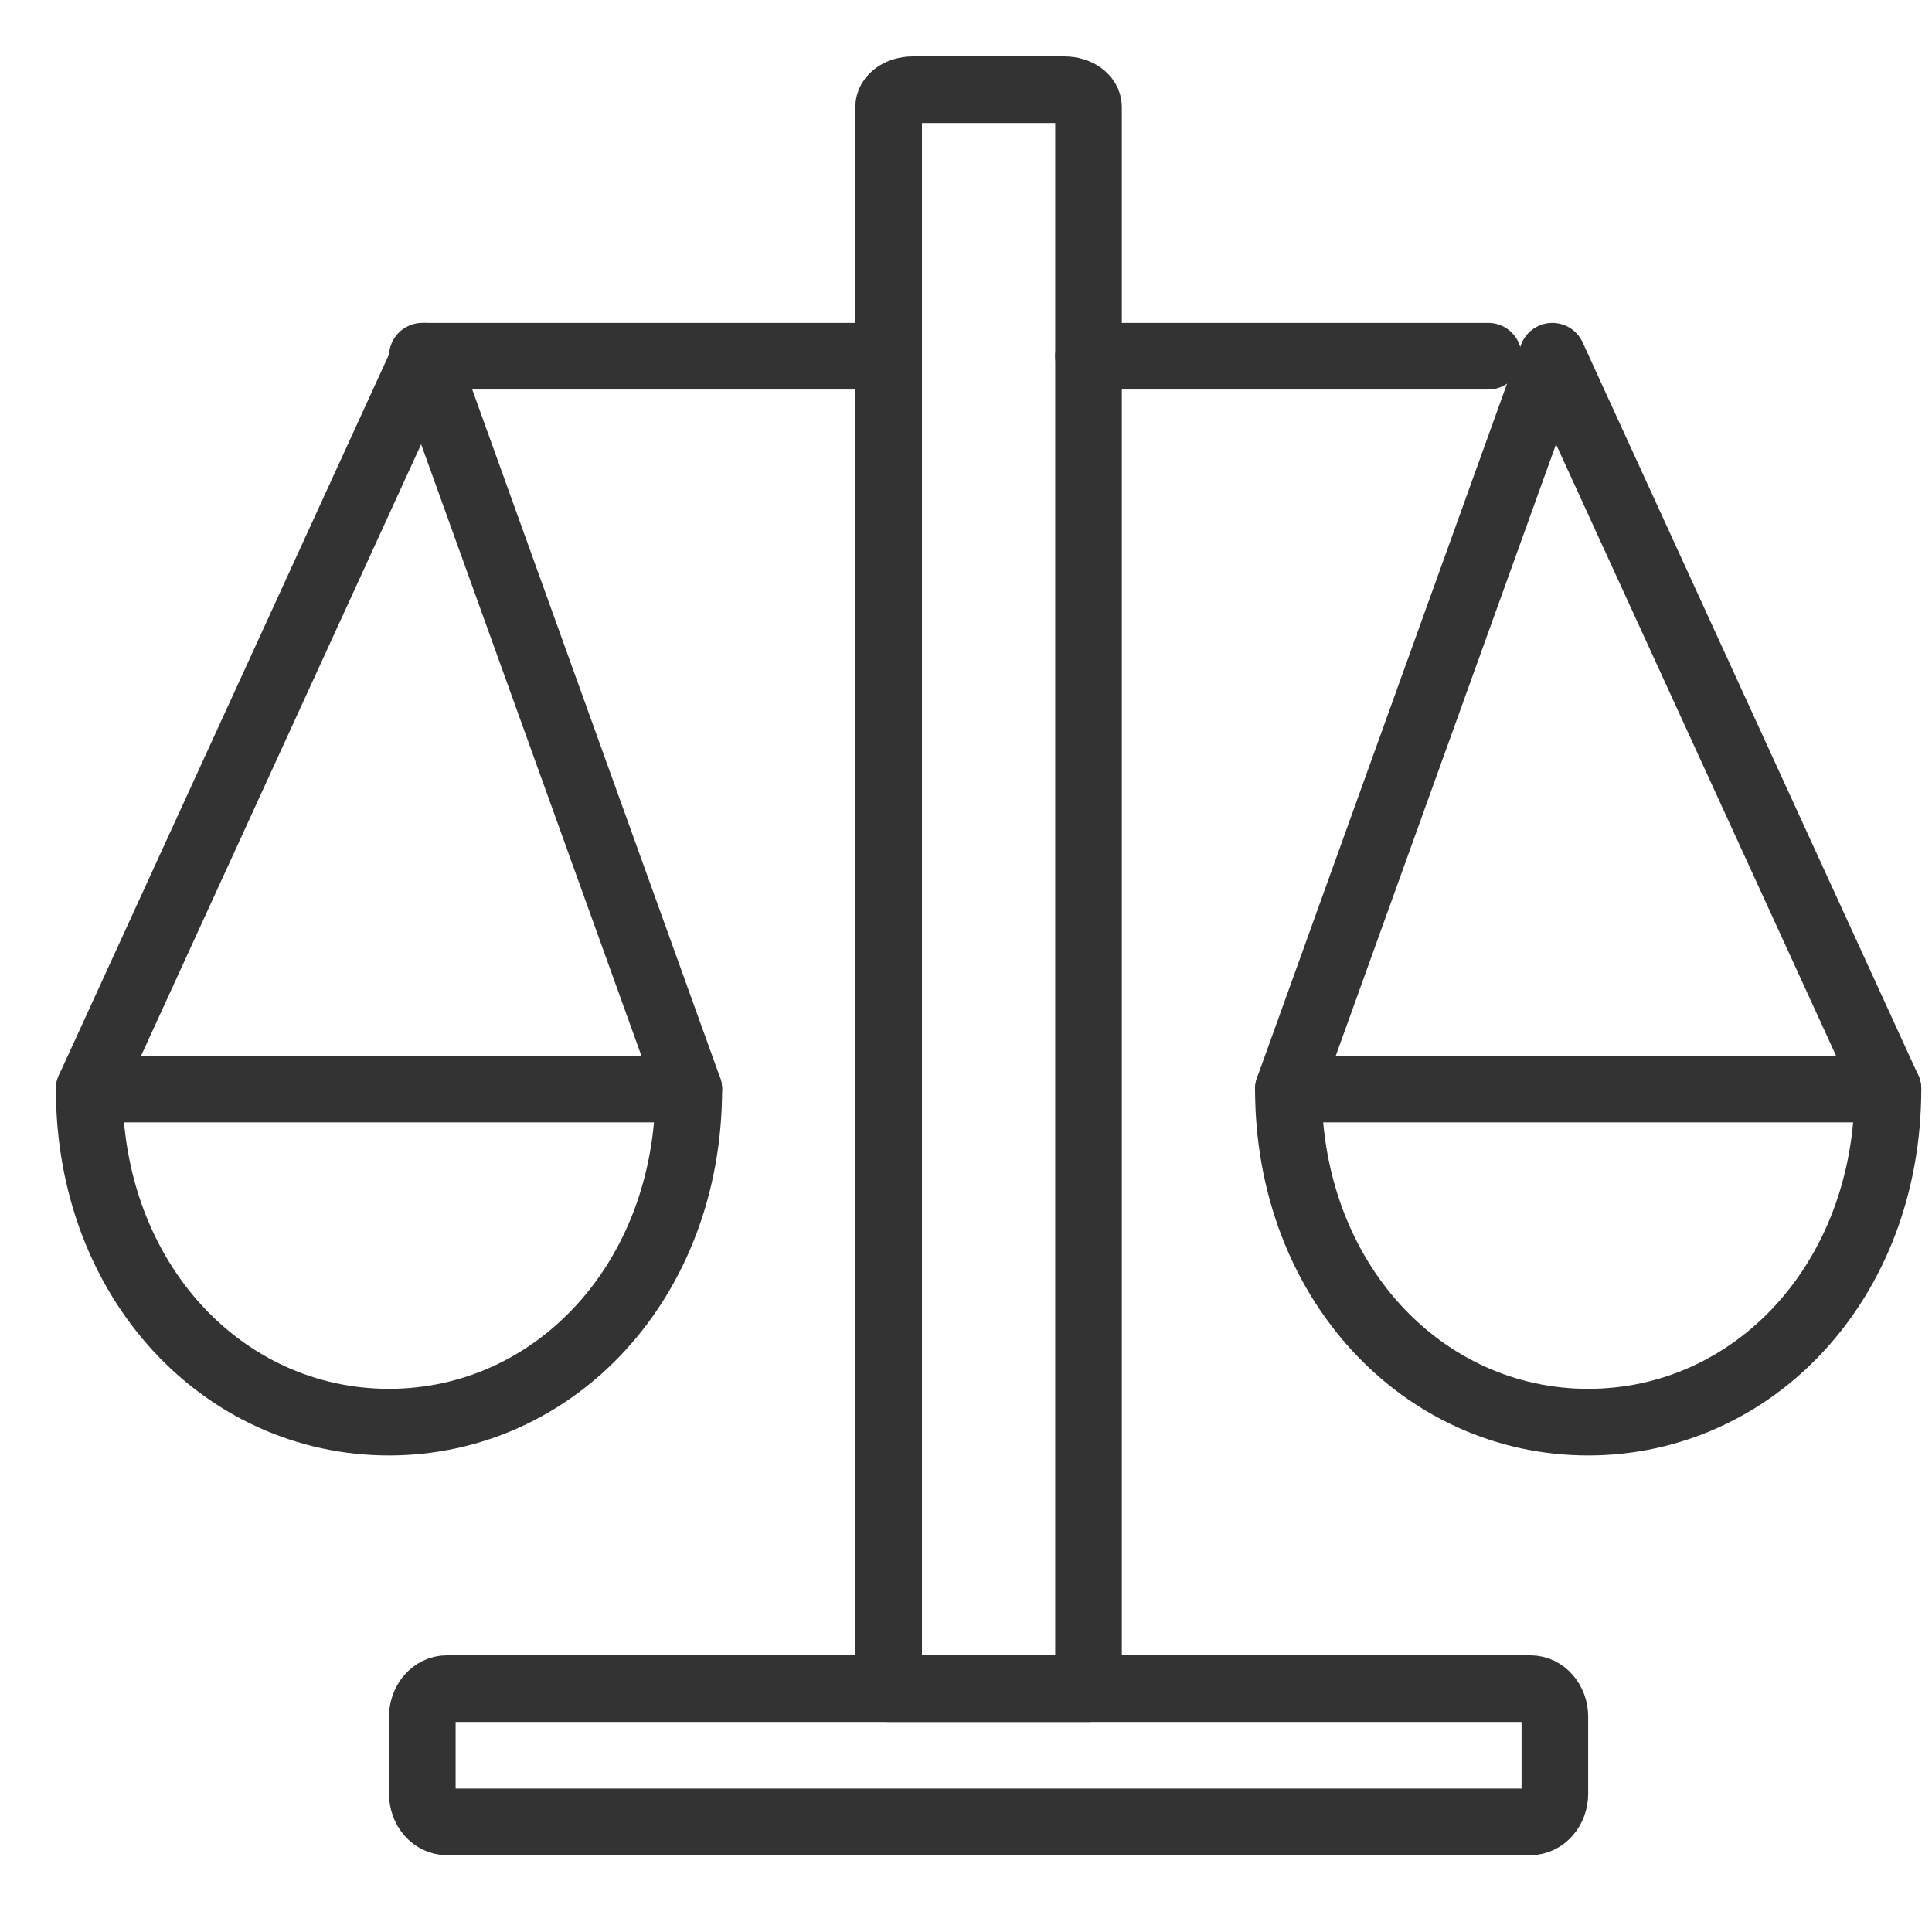
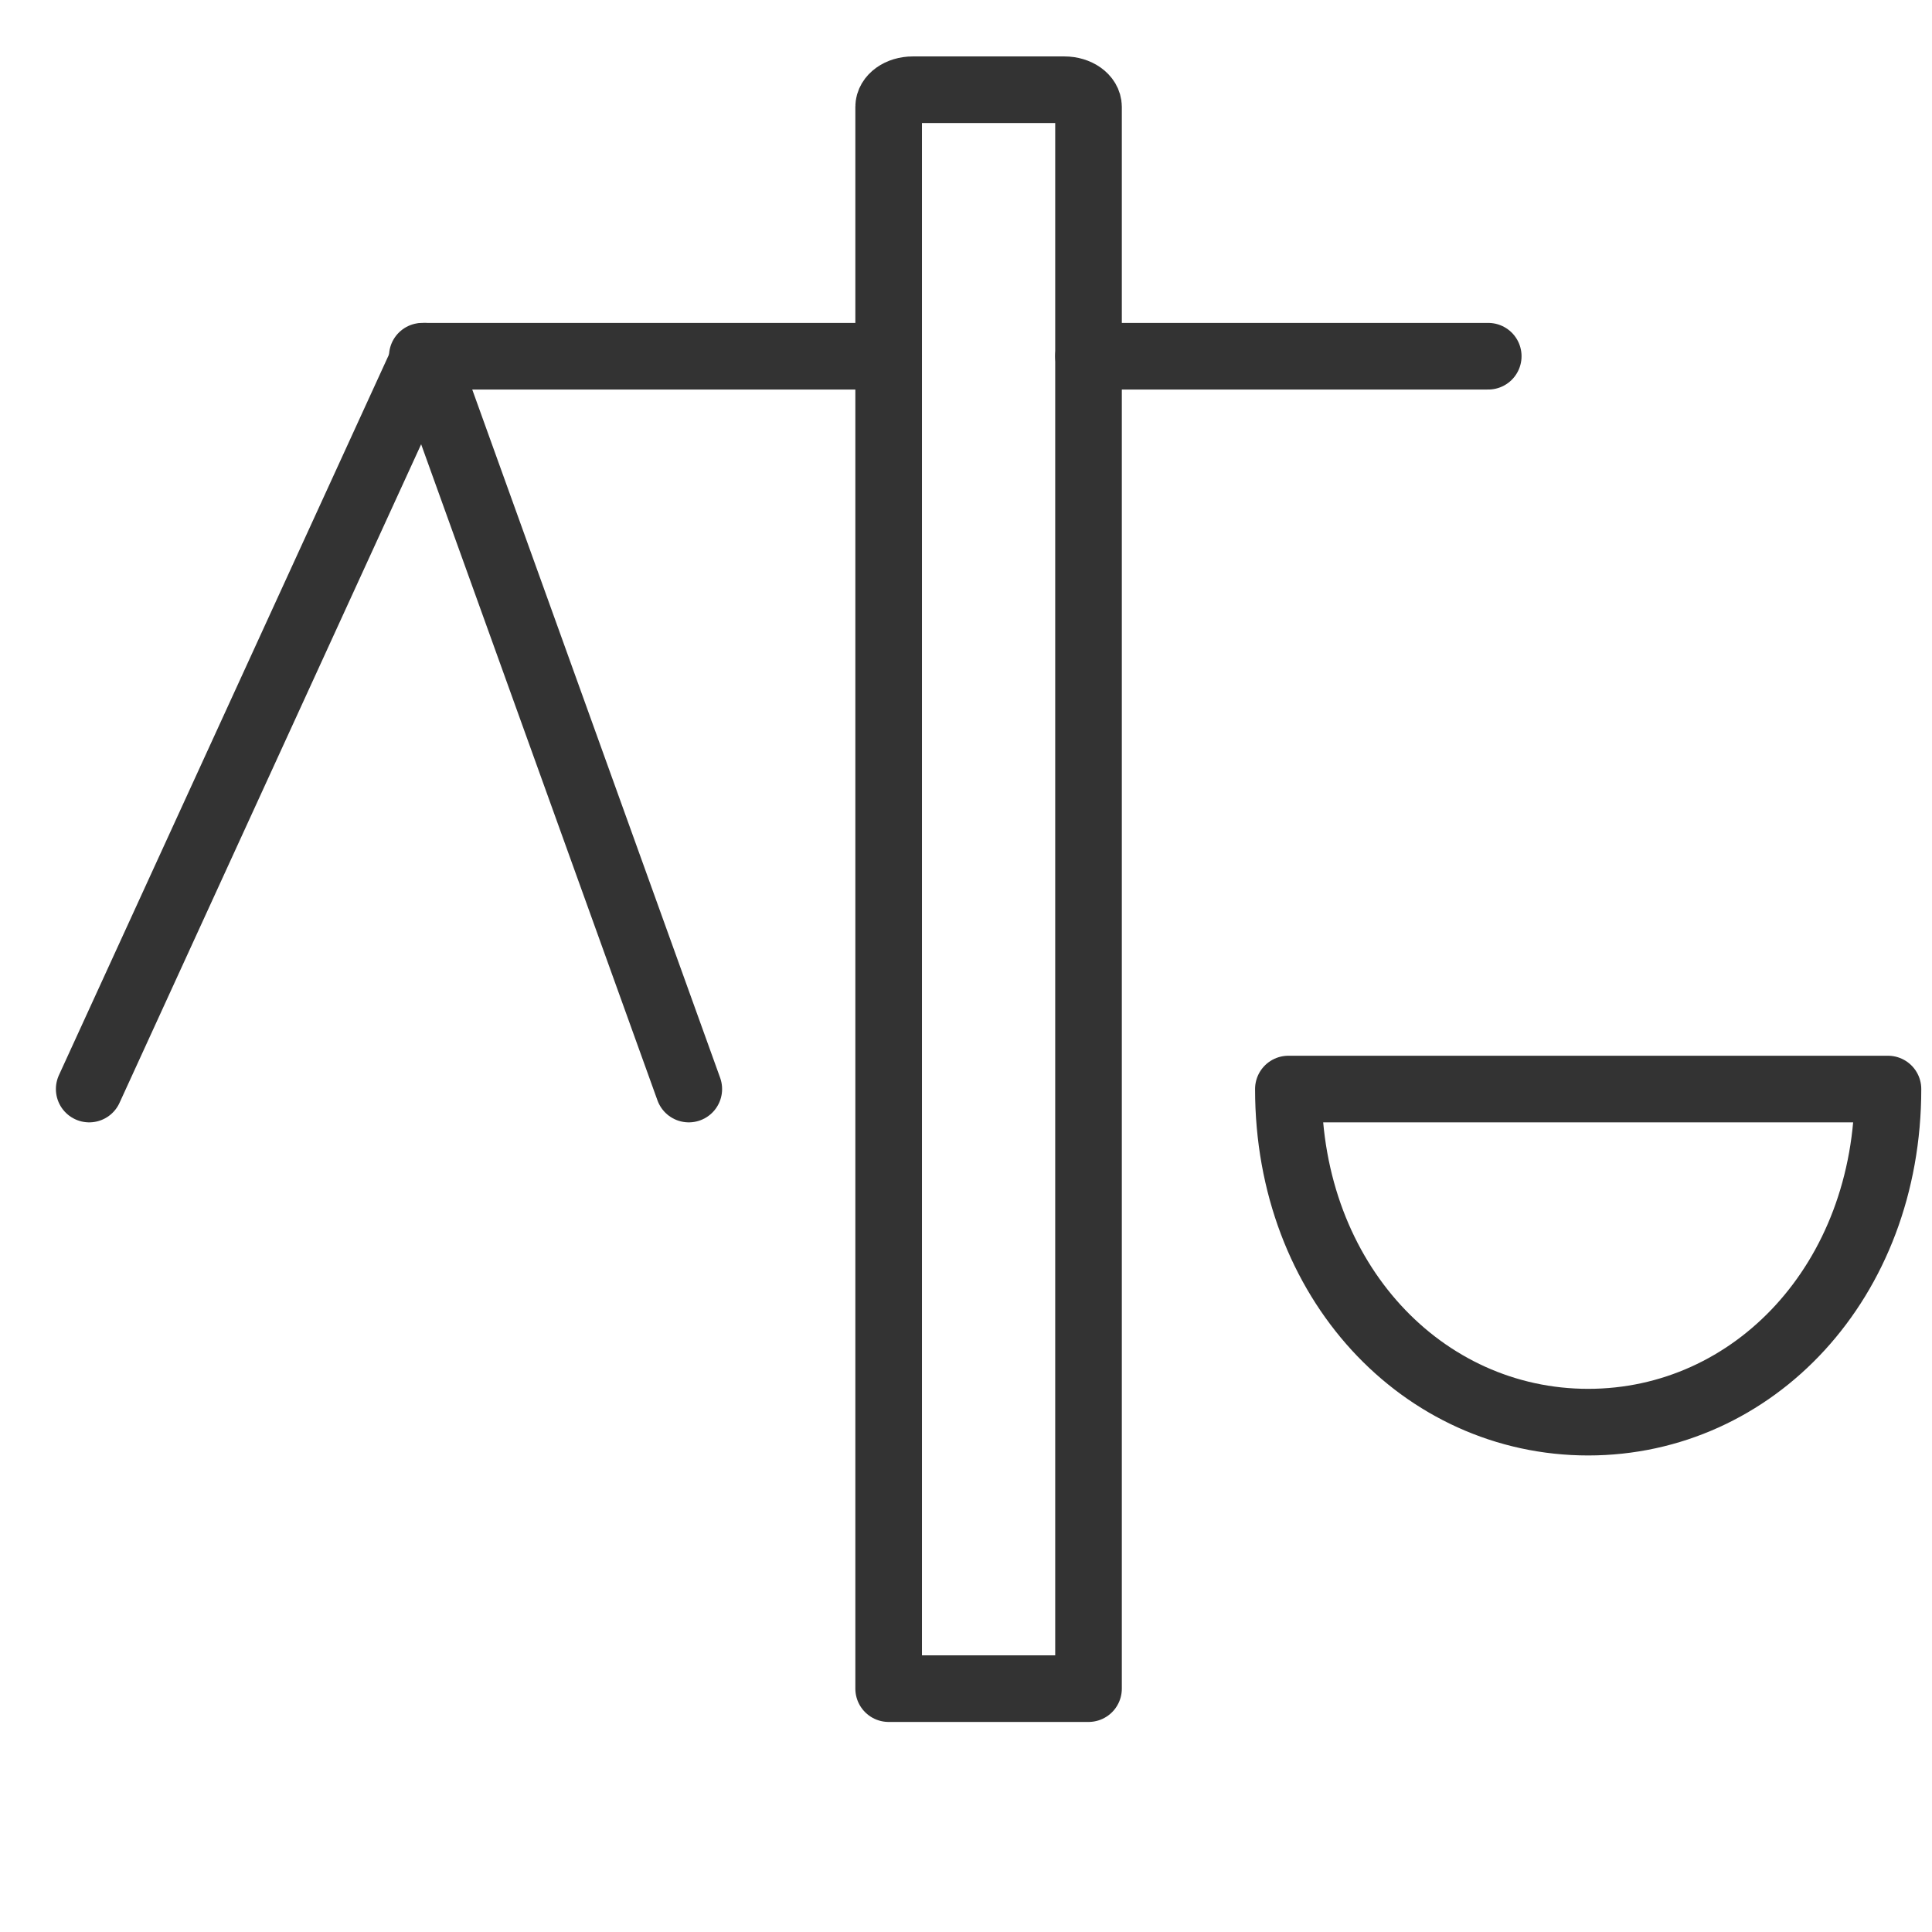
<svg xmlns="http://www.w3.org/2000/svg" width="29" height="29" viewBox="0 0 29 29" fill="none">
  <path d="M13.701 1.347H15.977C16.176 1.347 16.339 1.462 16.339 1.605V25.347H13.339V1.605C13.339 1.463 13.5 1.347 13.701 1.347Z" stroke="#333333" stroke-linecap="round" stroke-linejoin="round" />
  <path d="M6.339 5.347H13.339" stroke="#333333" stroke-linecap="round" stroke-linejoin="round" />
  <path d="M16.339 5.347H22.339" stroke="#333333" stroke-linecap="round" stroke-linejoin="round" />
-   <path d="M6.707 25.347H22.971C23.175 25.347 23.339 25.537 23.339 25.769V26.924C23.339 27.157 23.173 27.347 22.971 27.347H6.707C6.503 27.347 6.339 27.157 6.339 26.924V25.769C6.339 25.537 6.504 25.347 6.707 25.347Z" stroke="#333333" stroke-linecap="round" stroke-linejoin="round" />
  <path d="M1.339 16.347L6.377 5.347L10.339 16.347" stroke="#333333" stroke-linecap="round" stroke-linejoin="round" />
-   <path d="M5.839 21.347C8.323 21.347 10.339 19.23 10.339 16.347H1.339C1.339 19.23 3.353 21.347 5.839 21.347Z" stroke="#333333" stroke-linecap="round" stroke-linejoin="round" />
-   <path d="M28.339 16.347L23.301 5.347L19.339 16.347" stroke="#333333" stroke-linecap="round" stroke-linejoin="round" />
  <path d="M23.84 21.347C21.355 21.347 19.339 19.23 19.339 16.347H28.339C28.339 19.23 26.325 21.347 23.838 21.347H23.84Z" stroke="#333333" stroke-linecap="round" stroke-linejoin="round" />
</svg>